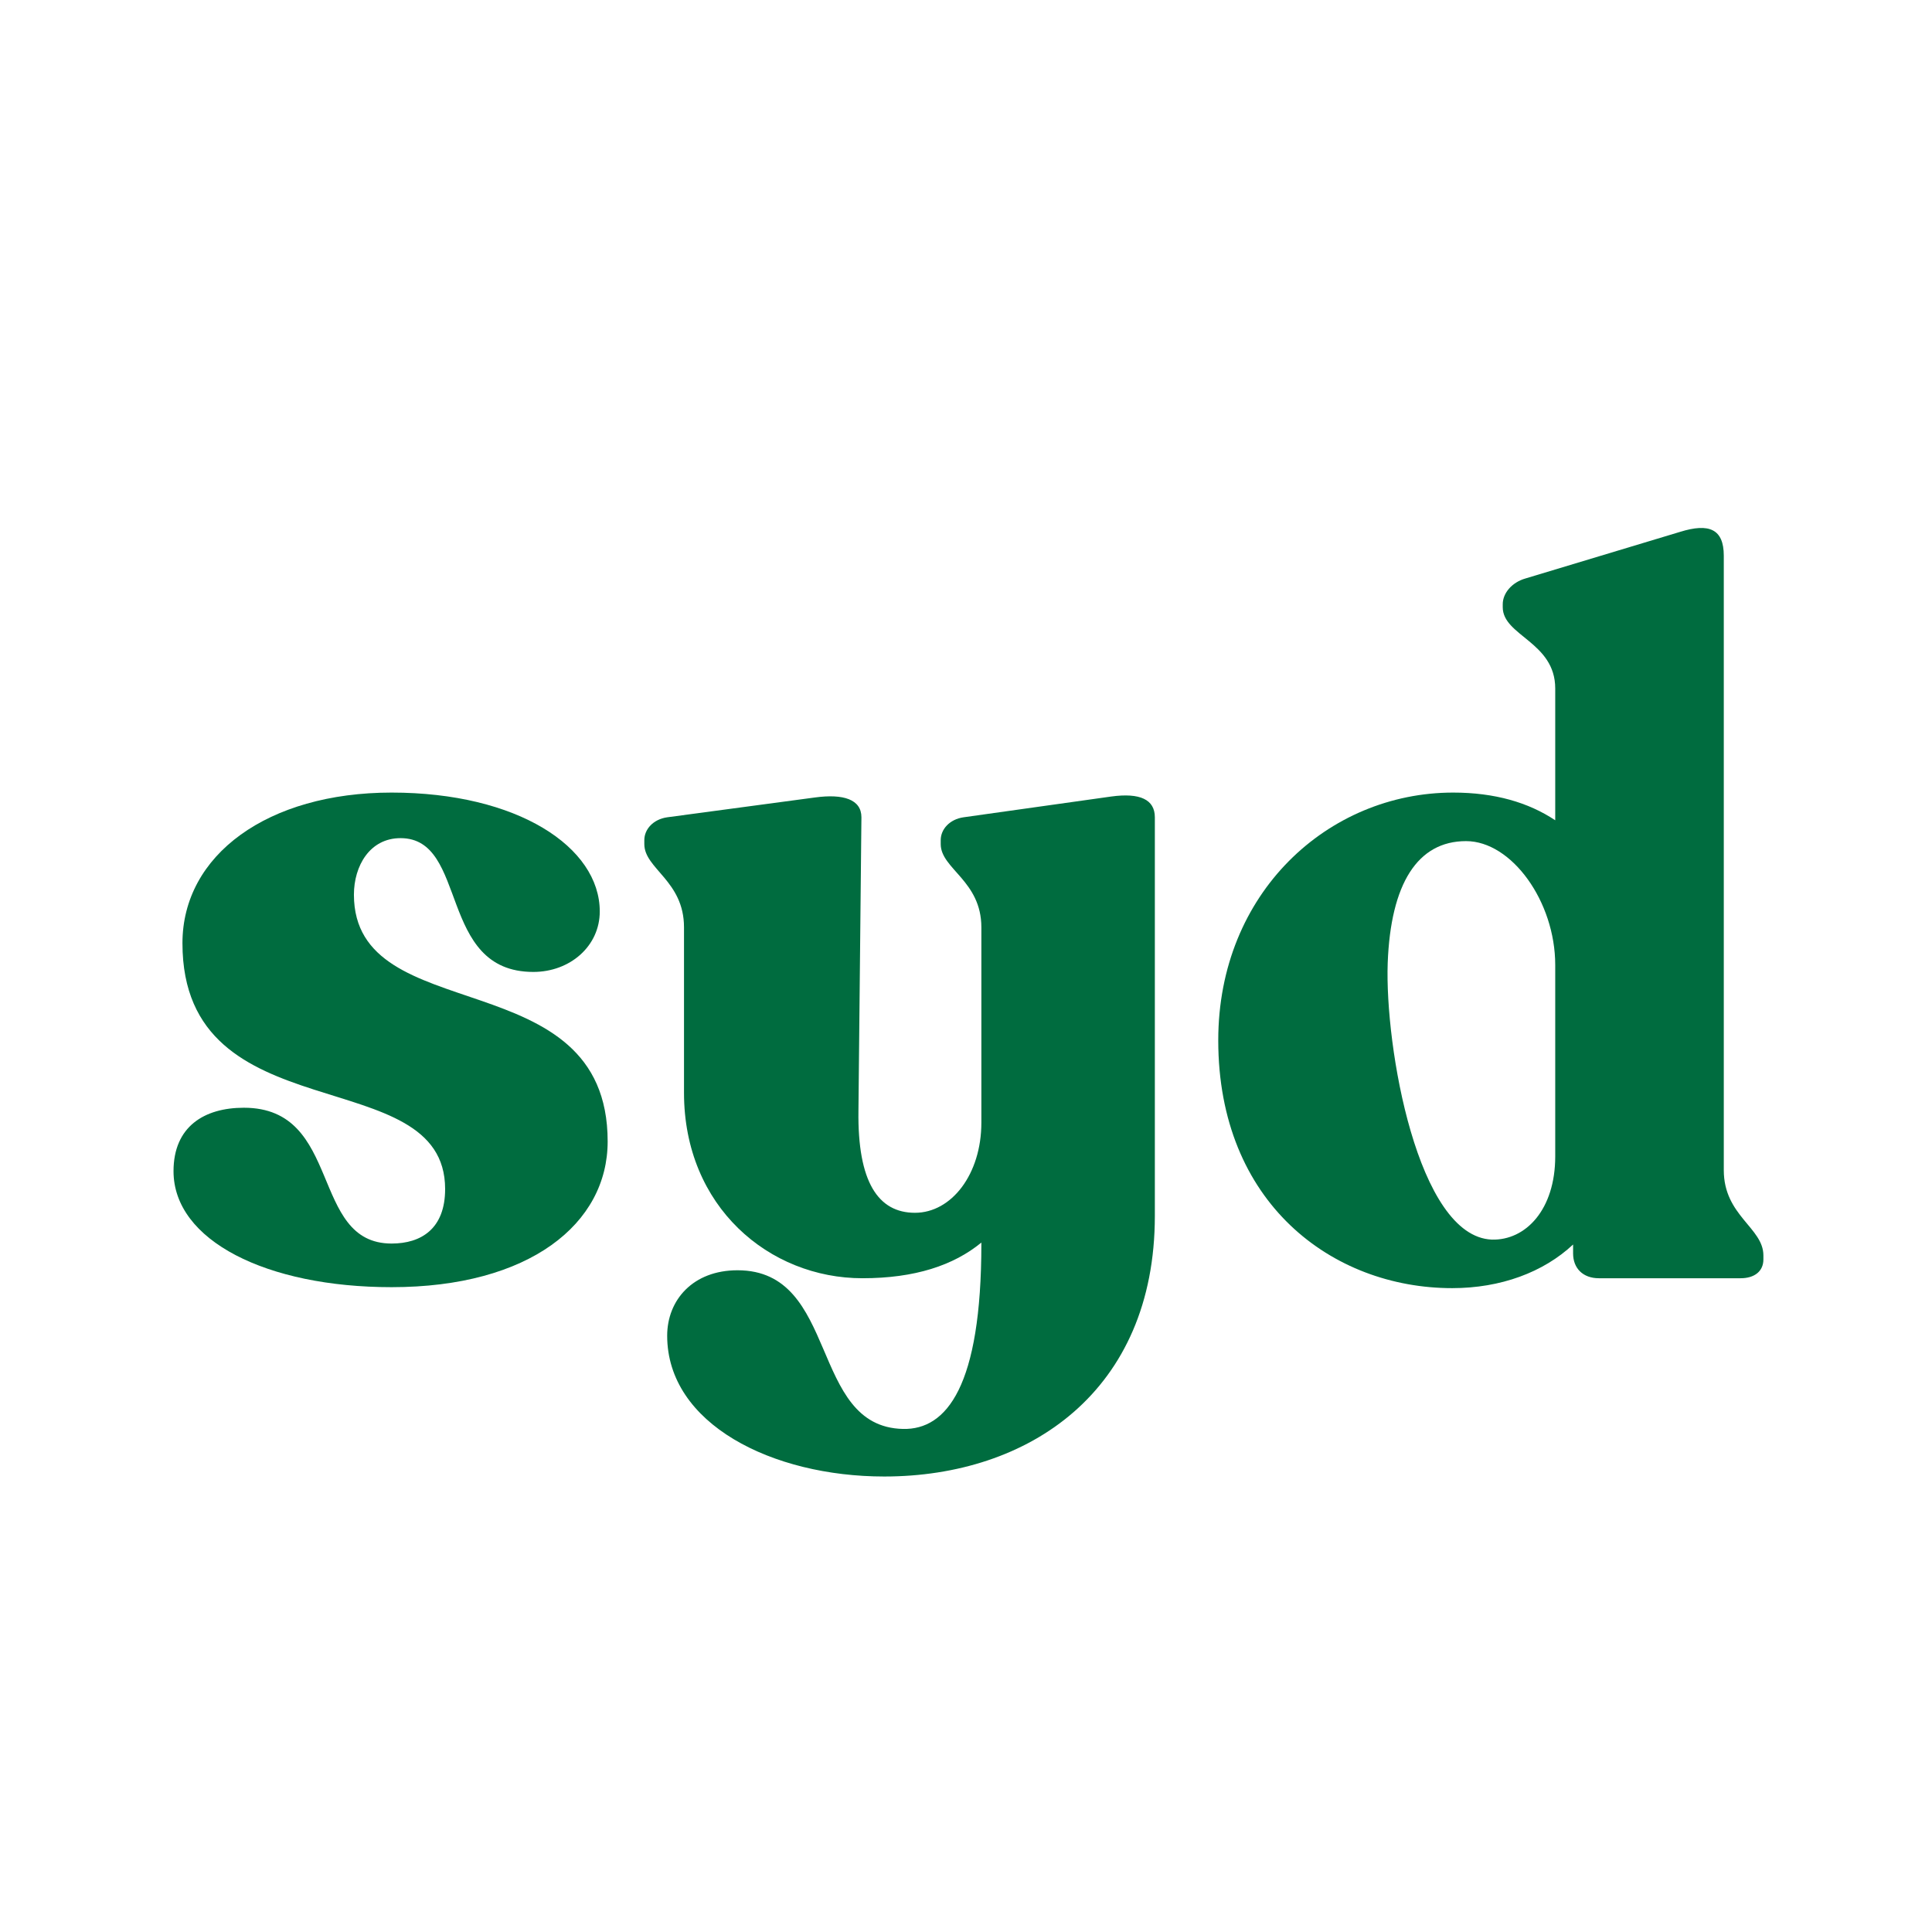
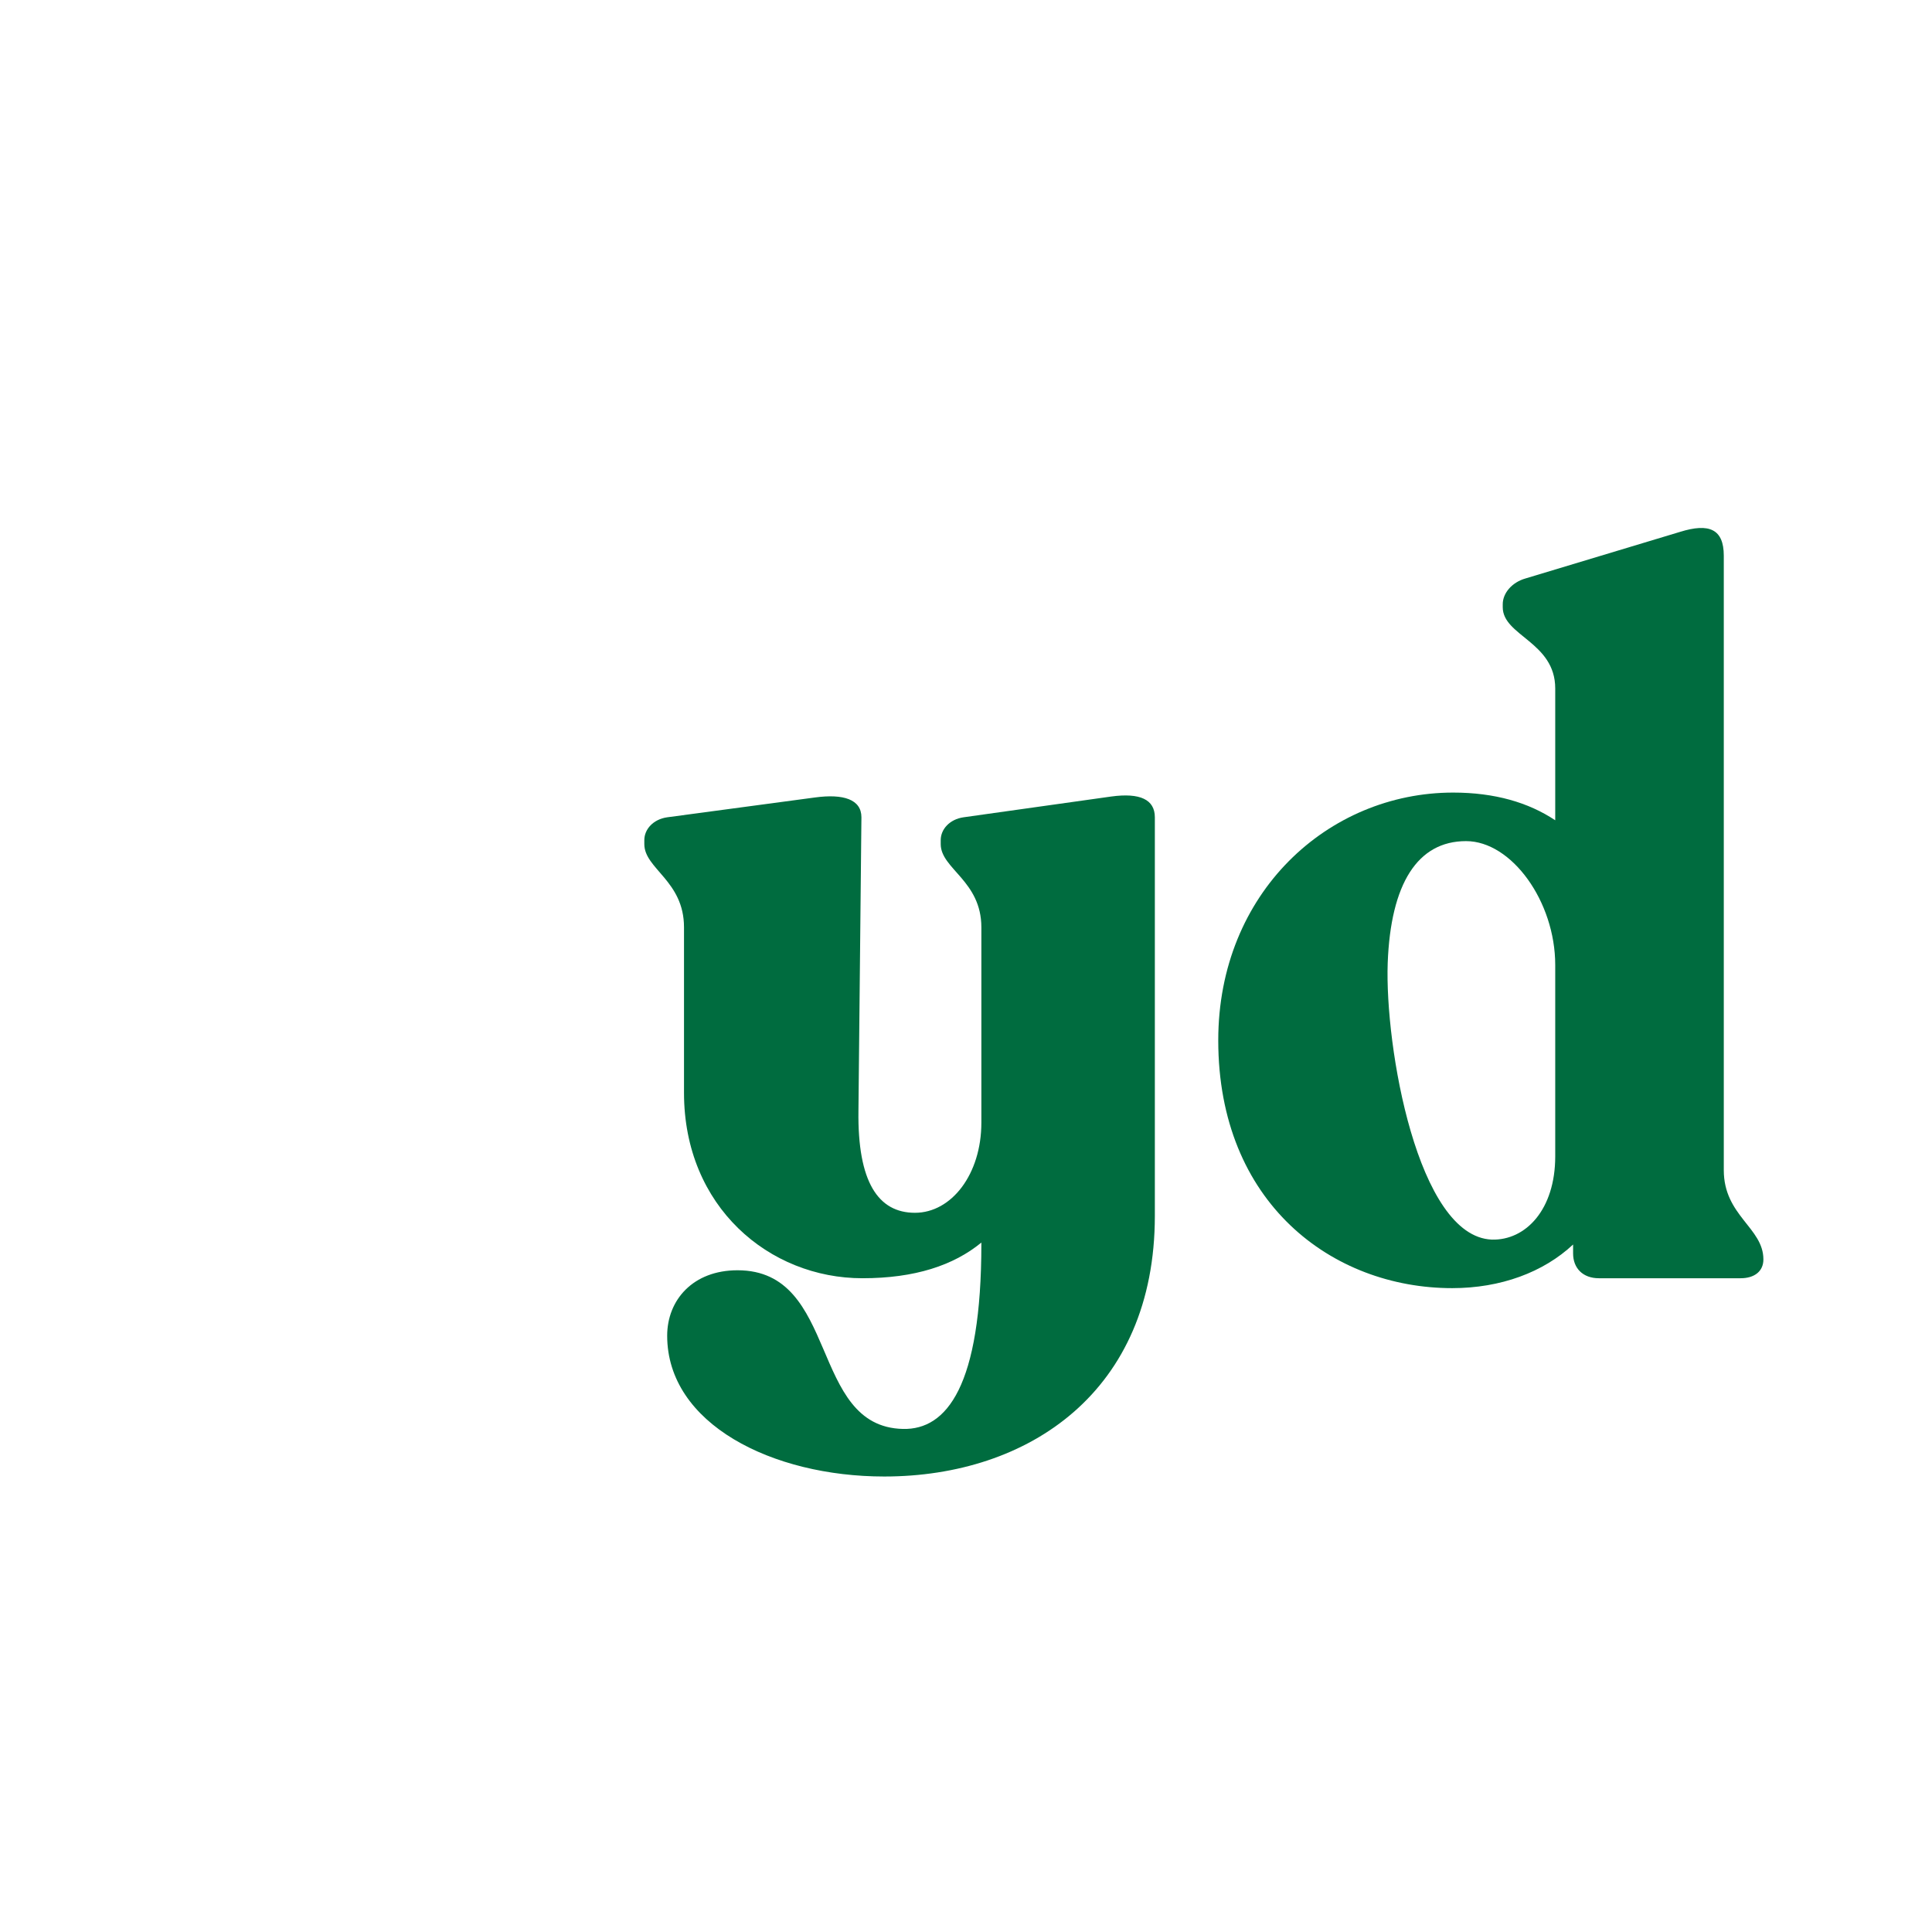
<svg xmlns="http://www.w3.org/2000/svg" width="500" zoomAndPan="magnify" viewBox="0 0 375 375" height="500" preserveAspectRatio="xMidYMid meet" version="1.0">
  <defs>
    <g />
  </defs>
  <g fill="#006c3f" fill-opacity="1">
    <g transform="translate(29.258, 248.105)">
      <g>
-         <path d="M 46.75 1.734 C 73.5 1.734 88.688 -10.578 88.688 -26.547 C 88.688 -61.953 39.438 -48.094 39.438 -74.453 C 39.438 -80.031 42.516 -85.422 48.484 -85.422 C 61.75 -85.422 55.594 -59.453 74.266 -59.453 C 81.375 -59.453 87.156 -64.453 87.156 -71.188 C 87.156 -83.688 71.188 -94.266 46.75 -94.266 C 22.703 -94.266 6.156 -82.156 6.156 -65.031 C 6.156 -27.703 57.141 -42.516 57.141 -17.312 C 57.141 -9.625 52.516 -6.734 46.75 -6.734 C 30.781 -6.734 37.328 -33.094 18.078 -33.094 C 10.391 -33.094 4.422 -29.438 4.422 -20.781 C 4.422 -7.312 22.516 1.734 46.75 1.734 Z M 46.75 1.734 " />
-       </g>
+         </g>
    </g>
  </g>
  <g fill="#006c3f" fill-opacity="1">
    <g transform="translate(122.374, 248.105)">
      <g>
        <path d="M 93.312 -93.5 L 64.641 -89.469 C 61.953 -89.078 60.219 -87.156 60.219 -85.031 L 60.219 -84.266 C 60.219 -79.453 68.109 -77.156 68.109 -68.109 L 68.109 -30.203 C 68.109 -20.203 62.328 -12.703 55.219 -12.703 C 48.094 -12.703 44.062 -18.656 44.25 -32.516 L 44.828 -89.469 C 44.828 -92.922 41.359 -94.078 35.781 -93.312 L 7.125 -89.469 C 4.422 -89.078 2.688 -87.156 2.688 -85.031 L 2.688 -84.266 C 2.688 -79.453 10.391 -77.156 10.391 -68.109 L 10.391 -35.984 C 10.391 -13.859 26.938 0 45.016 0 C 55.219 0 62.719 -2.5 68.109 -6.922 L 68.109 -6.734 C 68.109 20.969 61.375 29.438 52.906 29.25 C 34.625 28.859 40.594 -1.547 20.781 -1.547 C 12.125 -1.547 7.125 4.234 7.125 11.156 C 7.125 28.281 27.516 38.484 49.25 38.484 C 77.344 38.484 101.781 21.938 101.781 -12.125 L 101.781 -89.469 C 101.781 -92.922 98.891 -94.266 93.312 -93.5 Z M 93.312 -93.5 " />
      </g>
    </g>
  </g>
  <g fill="#006c3f" fill-opacity="1">
    <g transform="translate(232.228, 248.105)">
      <g>
-         <path d="M 102.359 -20.969 L 102.359 -140.25 C 102.359 -145.453 99.469 -146.609 93.891 -144.875 L 63.875 -135.828 C 61.188 -135.062 59.453 -132.938 59.453 -130.828 L 59.453 -130.25 C 59.453 -124.672 69.641 -123.516 69.641 -114.469 L 69.641 -88.891 C 64.453 -92.344 57.906 -94.266 49.828 -94.266 C 25.594 -94.266 4.234 -74.844 4.234 -46.172 C 4.234 -14.625 26.359 1.922 49.641 1.922 C 59.062 1.922 67.344 -1.156 73.109 -6.547 L 73.109 -4.812 C 73.109 -1.922 75.031 0 78.109 0 L 105.625 0 C 108.312 0 110.047 -1.344 110.047 -3.656 L 110.047 -4.422 C 110.047 -9.812 102.359 -12.125 102.359 -20.969 Z M 57.328 -7.5 C 42.906 -8.078 36.547 -45.016 37.125 -61.188 C 37.703 -76.578 42.906 -84.844 52.328 -84.844 C 61.188 -84.844 69.641 -73.109 69.641 -60.797 L 69.641 -23.656 C 69.641 -13.281 63.875 -7.312 57.328 -7.5 Z M 57.328 -7.5 " />
+         <path d="M 102.359 -20.969 L 102.359 -140.25 C 102.359 -145.453 99.469 -146.609 93.891 -144.875 L 63.875 -135.828 C 61.188 -135.062 59.453 -132.938 59.453 -130.828 L 59.453 -130.25 C 59.453 -124.672 69.641 -123.516 69.641 -114.469 L 69.641 -88.891 C 64.453 -92.344 57.906 -94.266 49.828 -94.266 C 25.594 -94.266 4.234 -74.844 4.234 -46.172 C 4.234 -14.625 26.359 1.922 49.641 1.922 C 59.062 1.922 67.344 -1.156 73.109 -6.547 L 73.109 -4.812 C 73.109 -1.922 75.031 0 78.109 0 L 105.625 0 C 108.312 0 110.047 -1.344 110.047 -3.656 C 110.047 -9.812 102.359 -12.125 102.359 -20.969 Z M 57.328 -7.5 C 42.906 -8.078 36.547 -45.016 37.125 -61.188 C 37.703 -76.578 42.906 -84.844 52.328 -84.844 C 61.188 -84.844 69.641 -73.109 69.641 -60.797 L 69.641 -23.656 C 69.641 -13.281 63.875 -7.312 57.328 -7.5 Z M 57.328 -7.5 " />
      </g>
    </g>
  </g>
</svg>